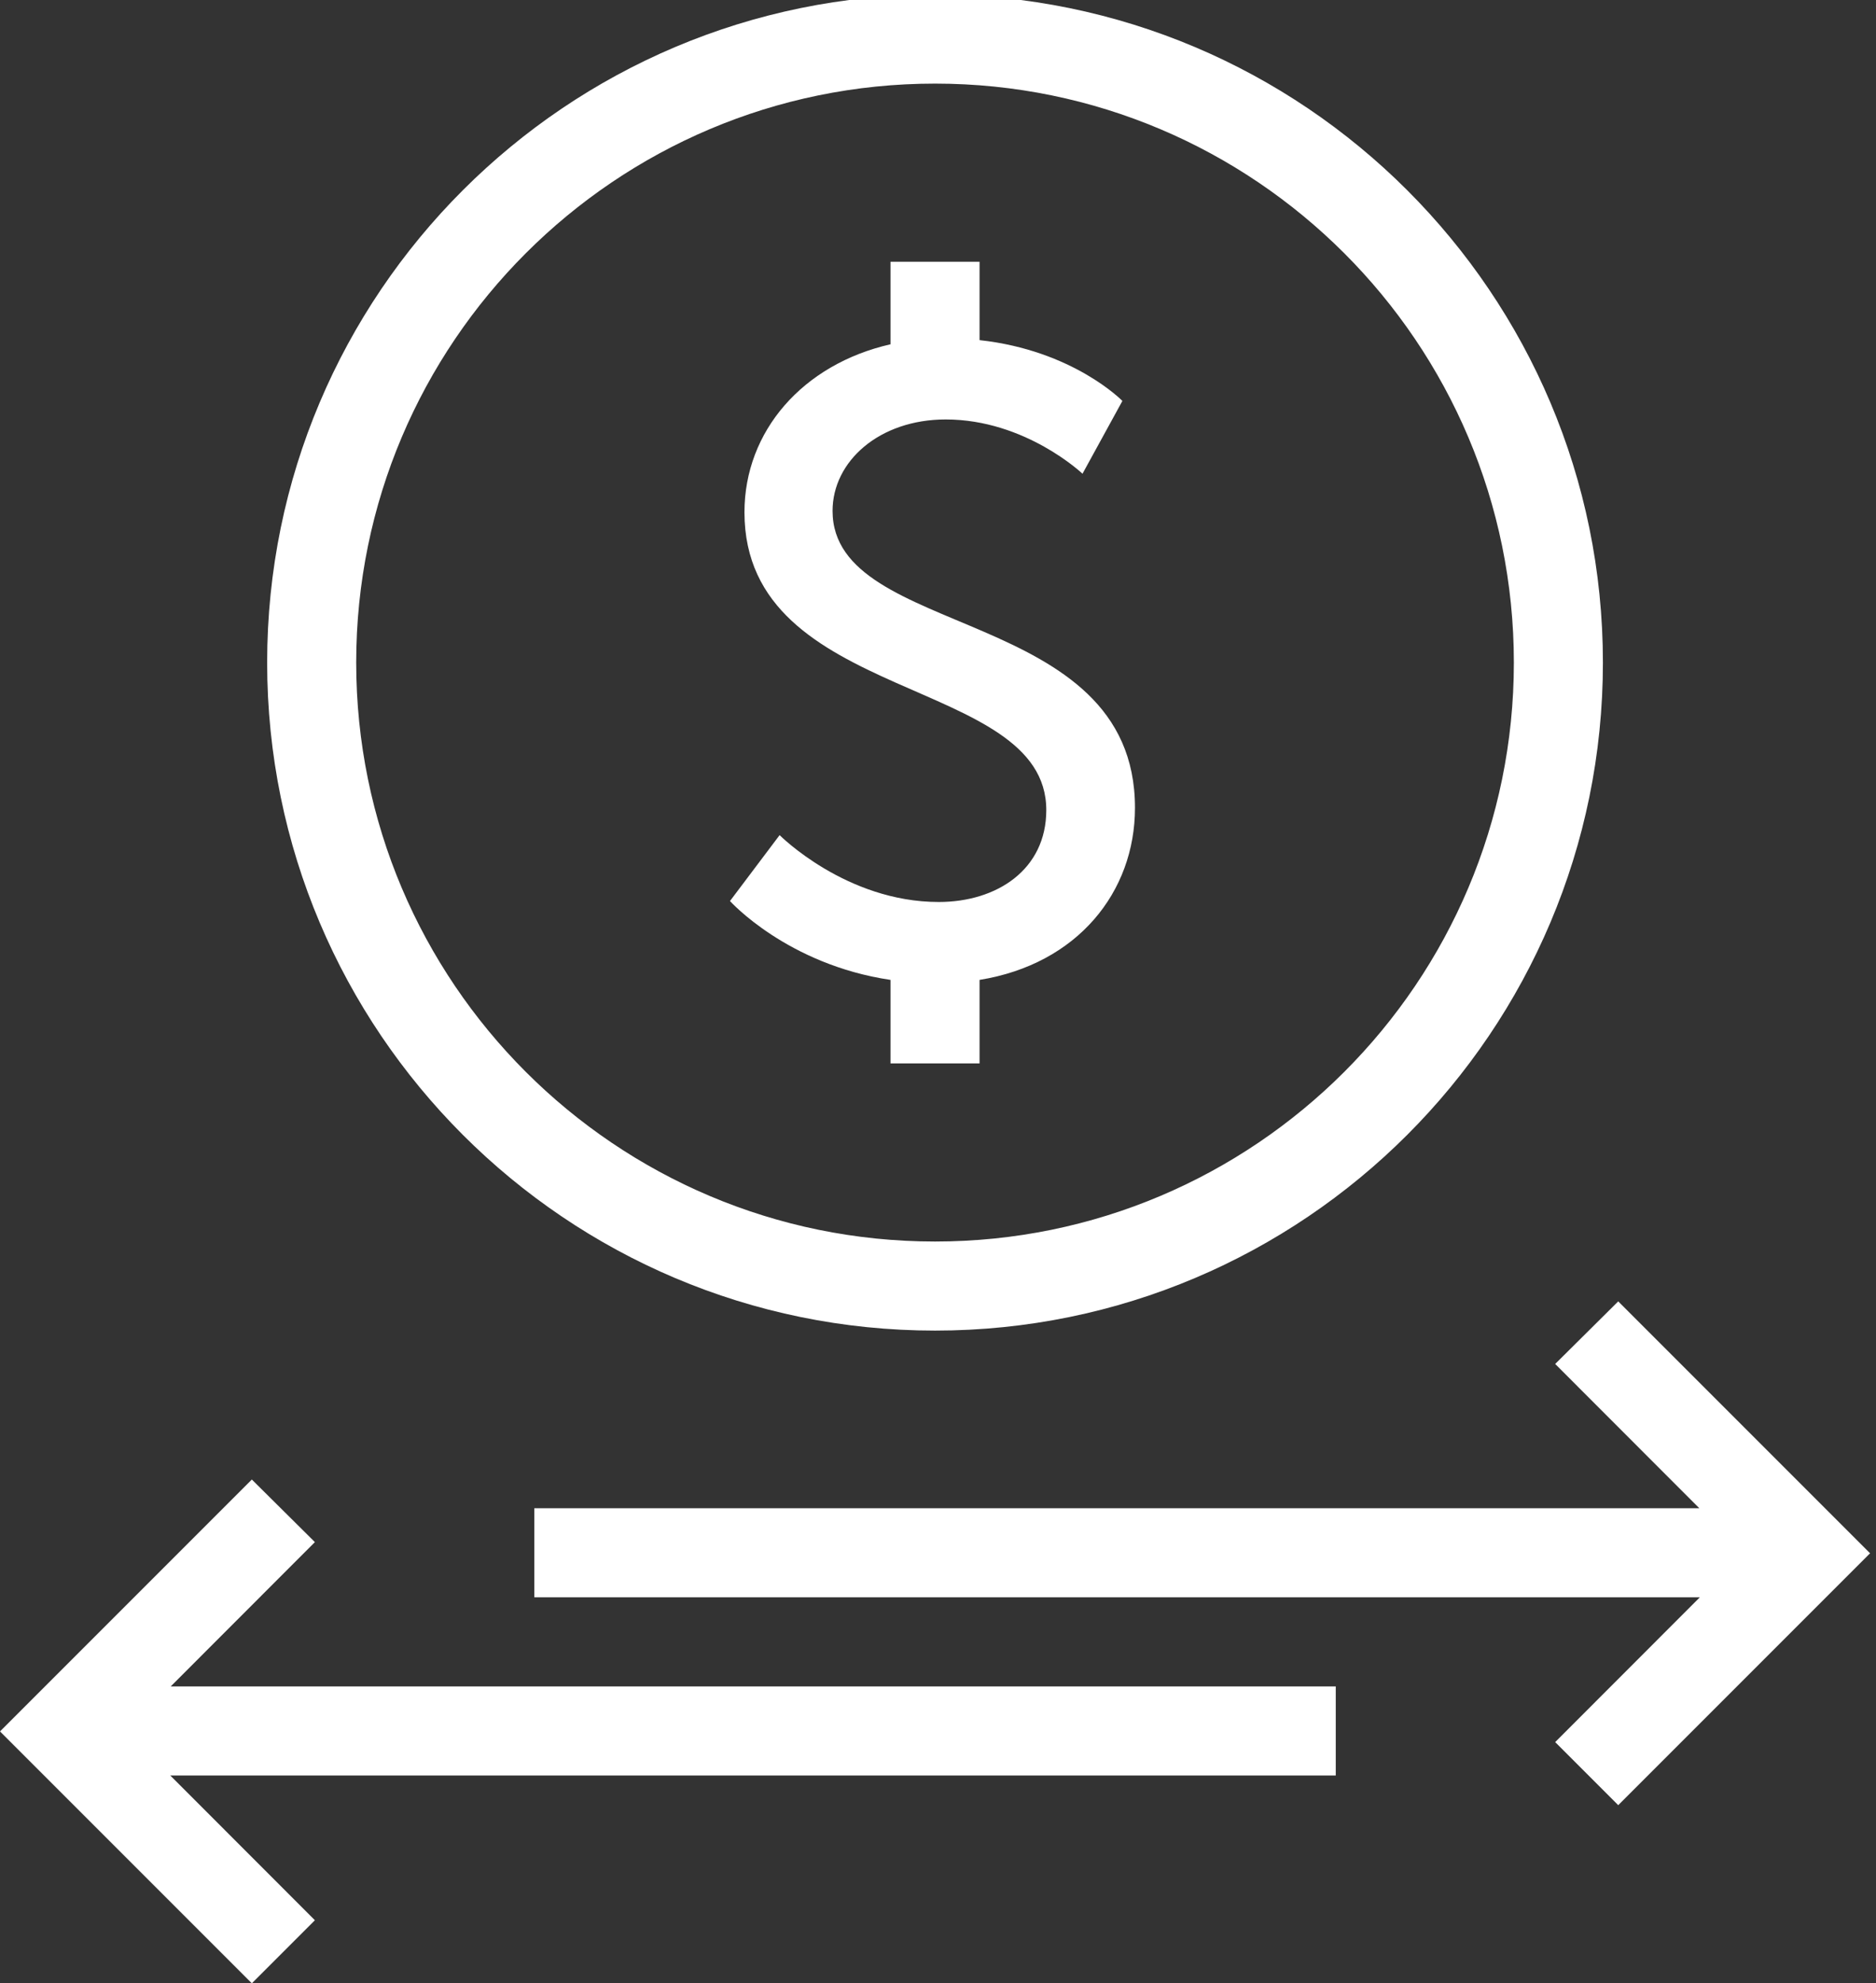
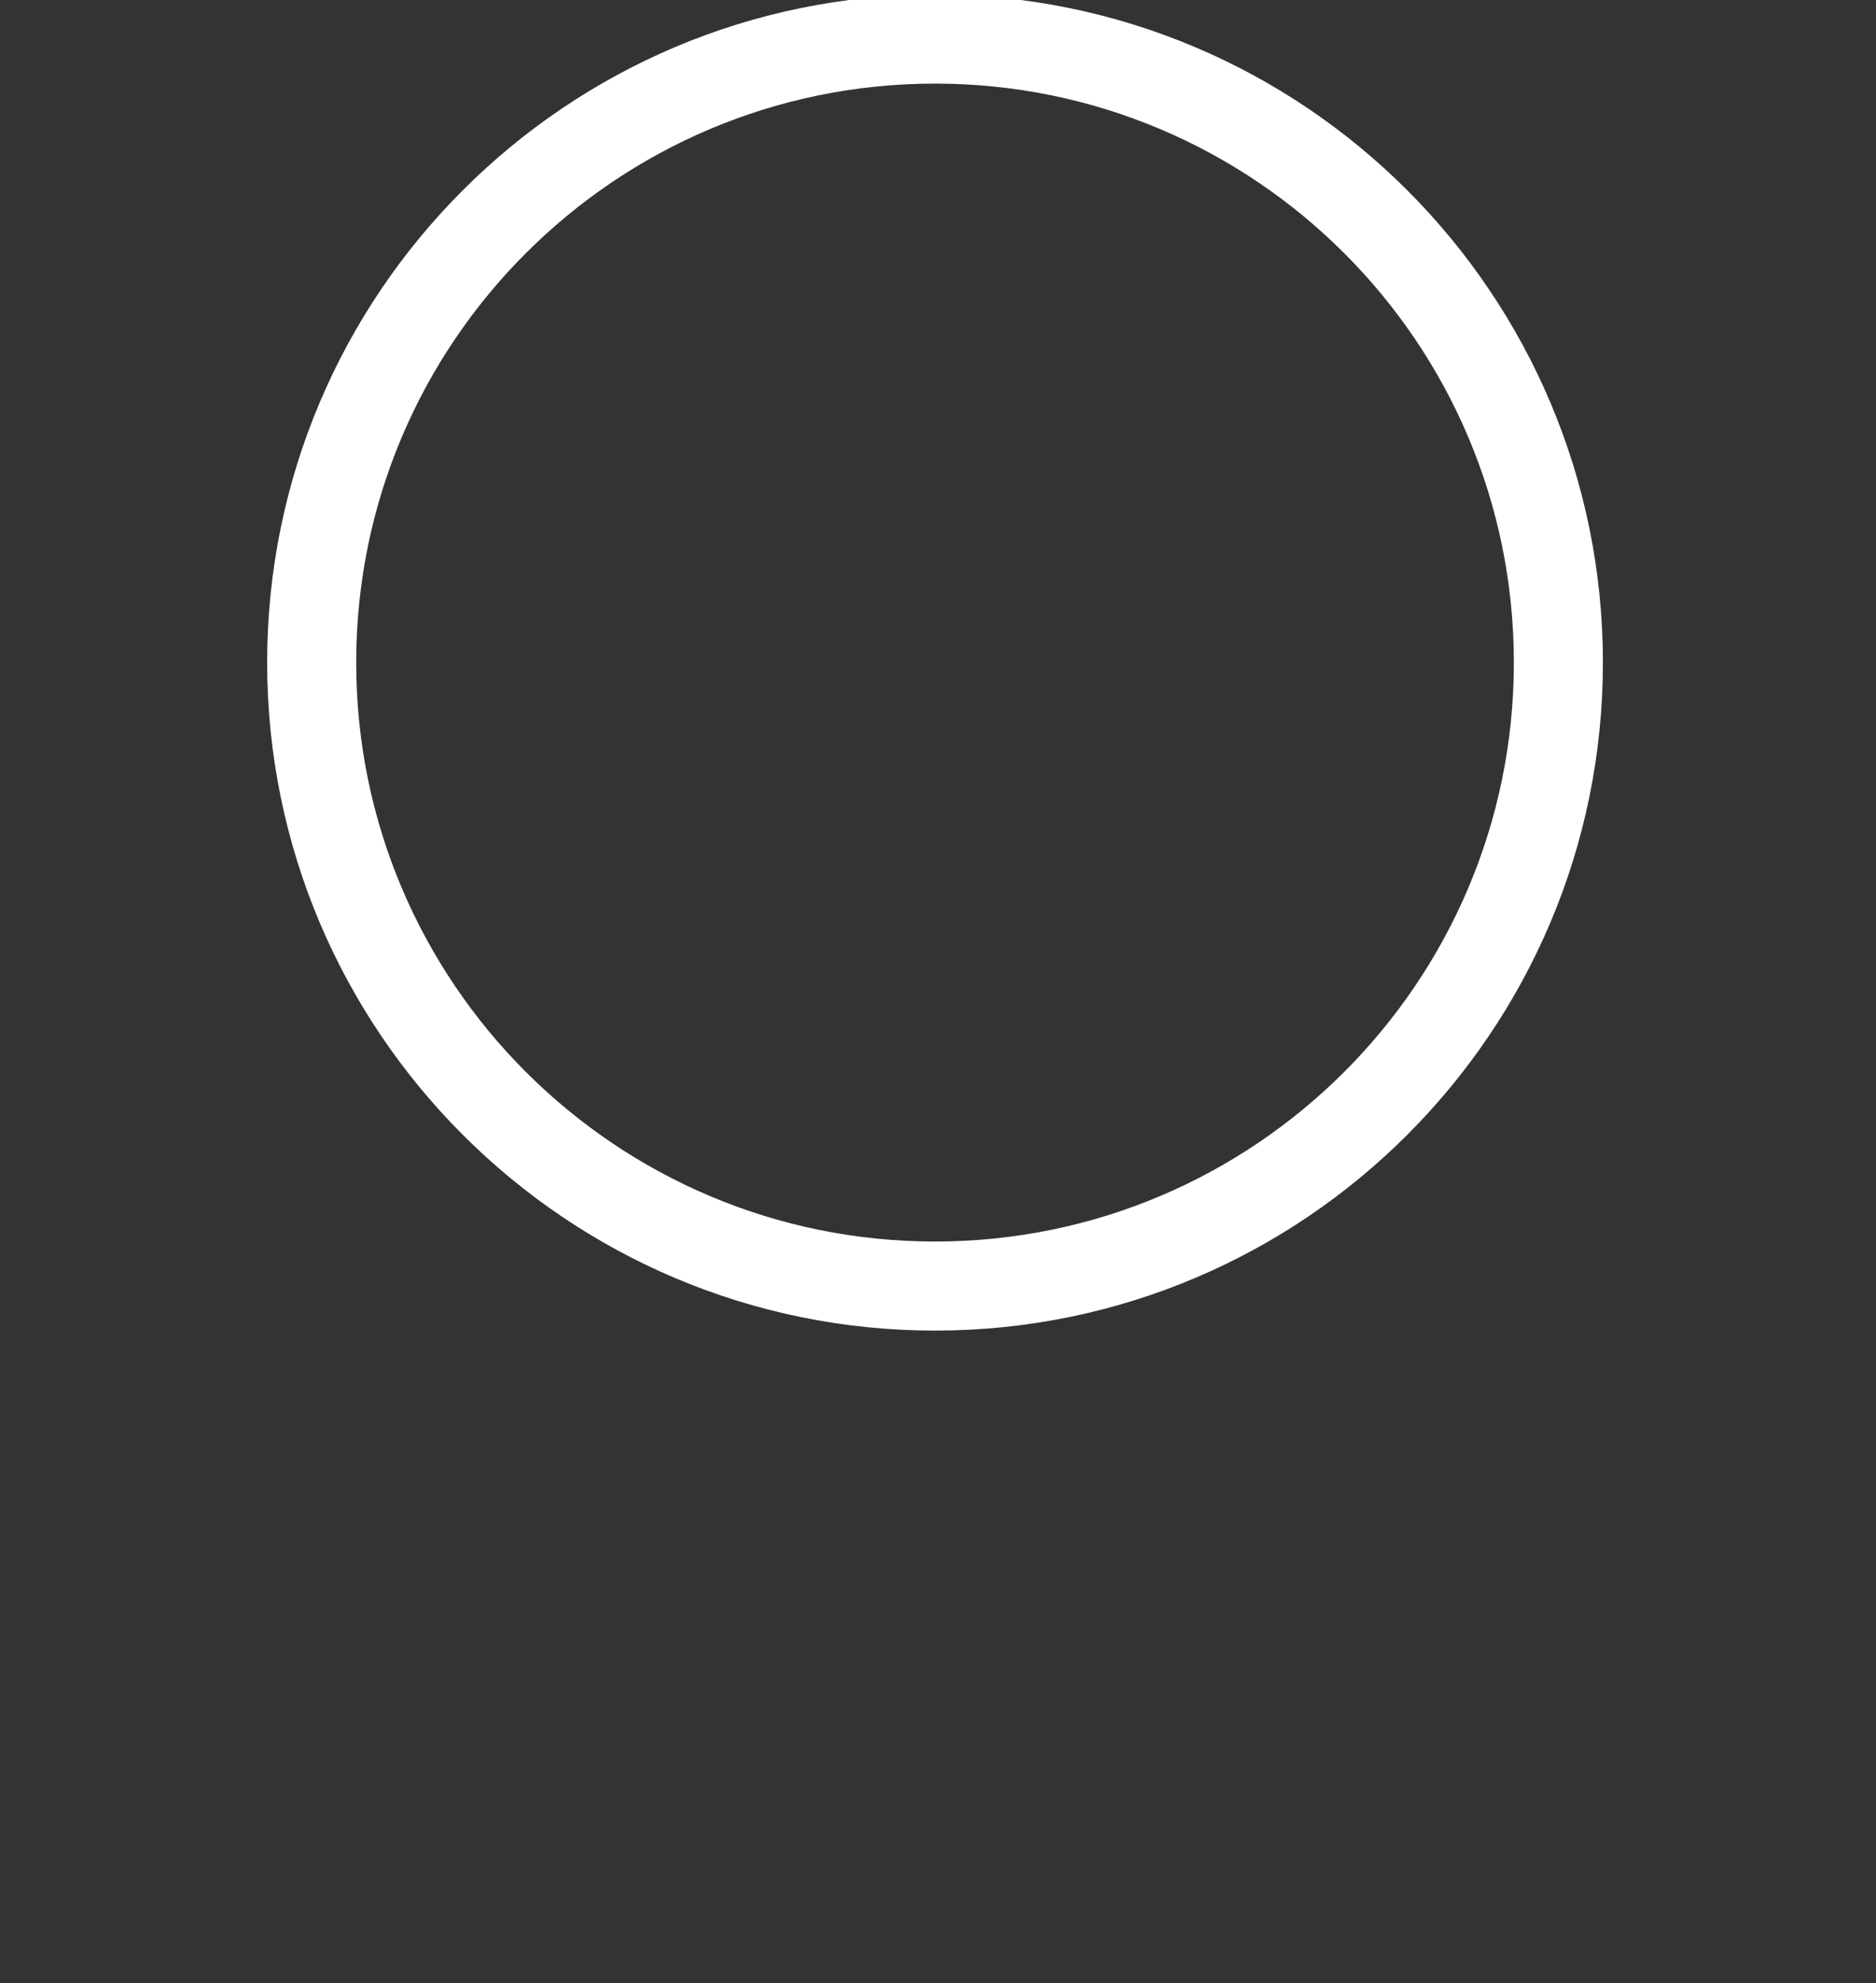
<svg xmlns="http://www.w3.org/2000/svg" fill="#ffffff" height="16.7" preserveAspectRatio="xMidYMid meet" version="1" viewBox="0.0 0.3 15.8 16.7" width="15.8" zoomAndPan="magnify">
  <rect x="0.0" y="0.3" width="15.8" height="16.7" fill="#333333" stroke="none" />
  <g fill-rule="evenodd" id="change1_1">
    <path d="M 7.875 11.504 C 4.77 11.504 2.25 8.984 2.25 5.879 C 2.25 2.773 4.77 0.254 7.875 0.254 C 10.98 0.254 13.5 2.773 13.5 5.879 C 13.5 8.984 10.98 11.504 7.875 11.504 Z M 7.875 10.754 C 10.566 10.754 12.75 8.57 12.75 5.879 C 12.75 3.188 10.566 1.004 7.875 1.004 C 5.184 1.004 3 3.188 3 5.879 C 3 8.57 5.184 10.754 7.875 10.754 Z M 7.875 10.754" fill="inherit" />
-     <path d="M 8.25 3.164 C 9.039 3.25 9.453 3.676 9.453 3.676 L 9.117 4.289 C 9.117 4.289 8.637 3.832 7.965 3.832 C 7.406 3.832 7.012 4.184 7.012 4.602 C 7.012 5.688 9.559 5.395 9.559 7.102 C 9.559 7.812 9.074 8.418 8.25 8.551 L 8.25 9.254 L 7.5 9.254 L 7.5 8.551 C 6.629 8.422 6.148 7.887 6.148 7.887 L 6.566 7.332 C 6.566 7.332 7.125 7.895 7.906 7.895 C 8.398 7.895 8.812 7.621 8.812 7.121 C 8.812 5.984 6.27 6.23 6.27 4.613 C 6.27 3.93 6.762 3.367 7.5 3.199 L 7.5 2.504 L 8.25 2.504 Z M 8.25 3.164" fill="inherit" />
-     <path d="M 13.098 11.785 L 13.629 11.258 L 15.75 13.379 L 13.629 15.5 L 13.098 14.969 L 14.316 13.75 L 4.5 13.75 L 4.5 13 L 14.312 13 Z M 13.098 11.785" fill="inherit" />
-     <path d="M 2.121 12.758 L 0 14.879 L 2.121 17 L 2.652 16.469 L 1.434 15.25 L 11.25 15.25 L 11.25 14.5 L 1.438 14.5 L 2.652 13.285 Z M 2.121 12.758" fill="inherit" />
  </g>
</svg>